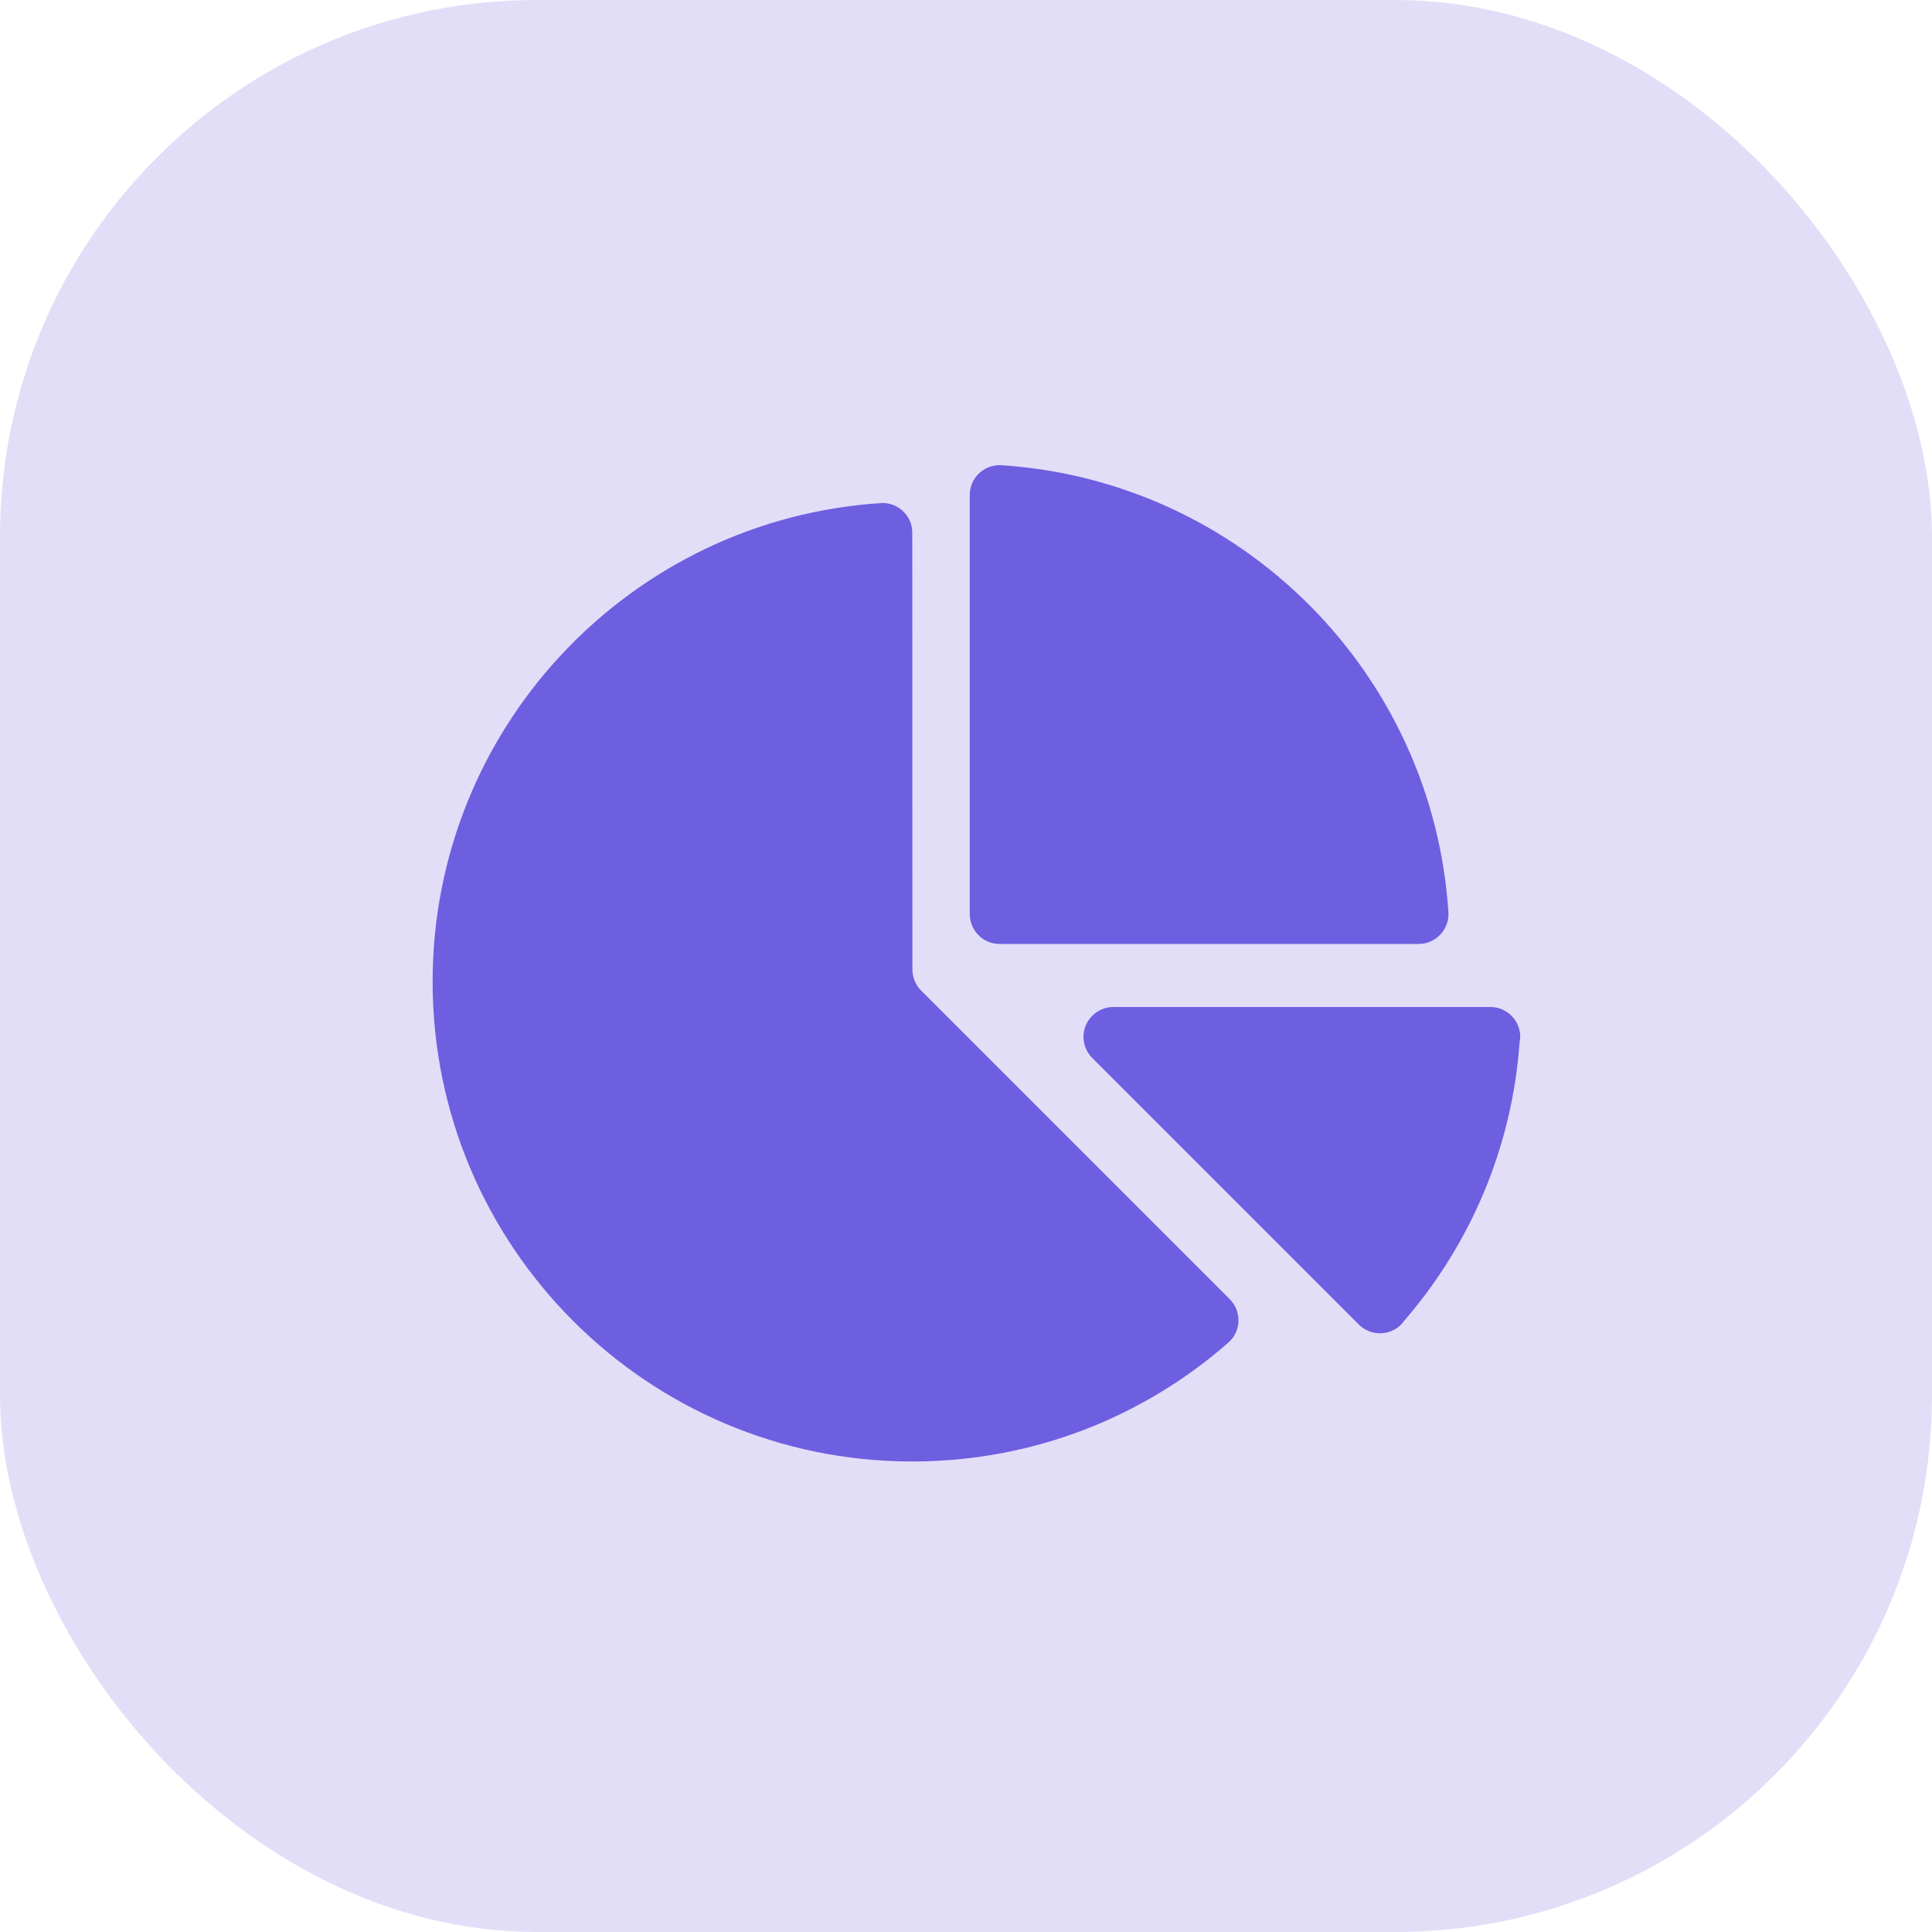
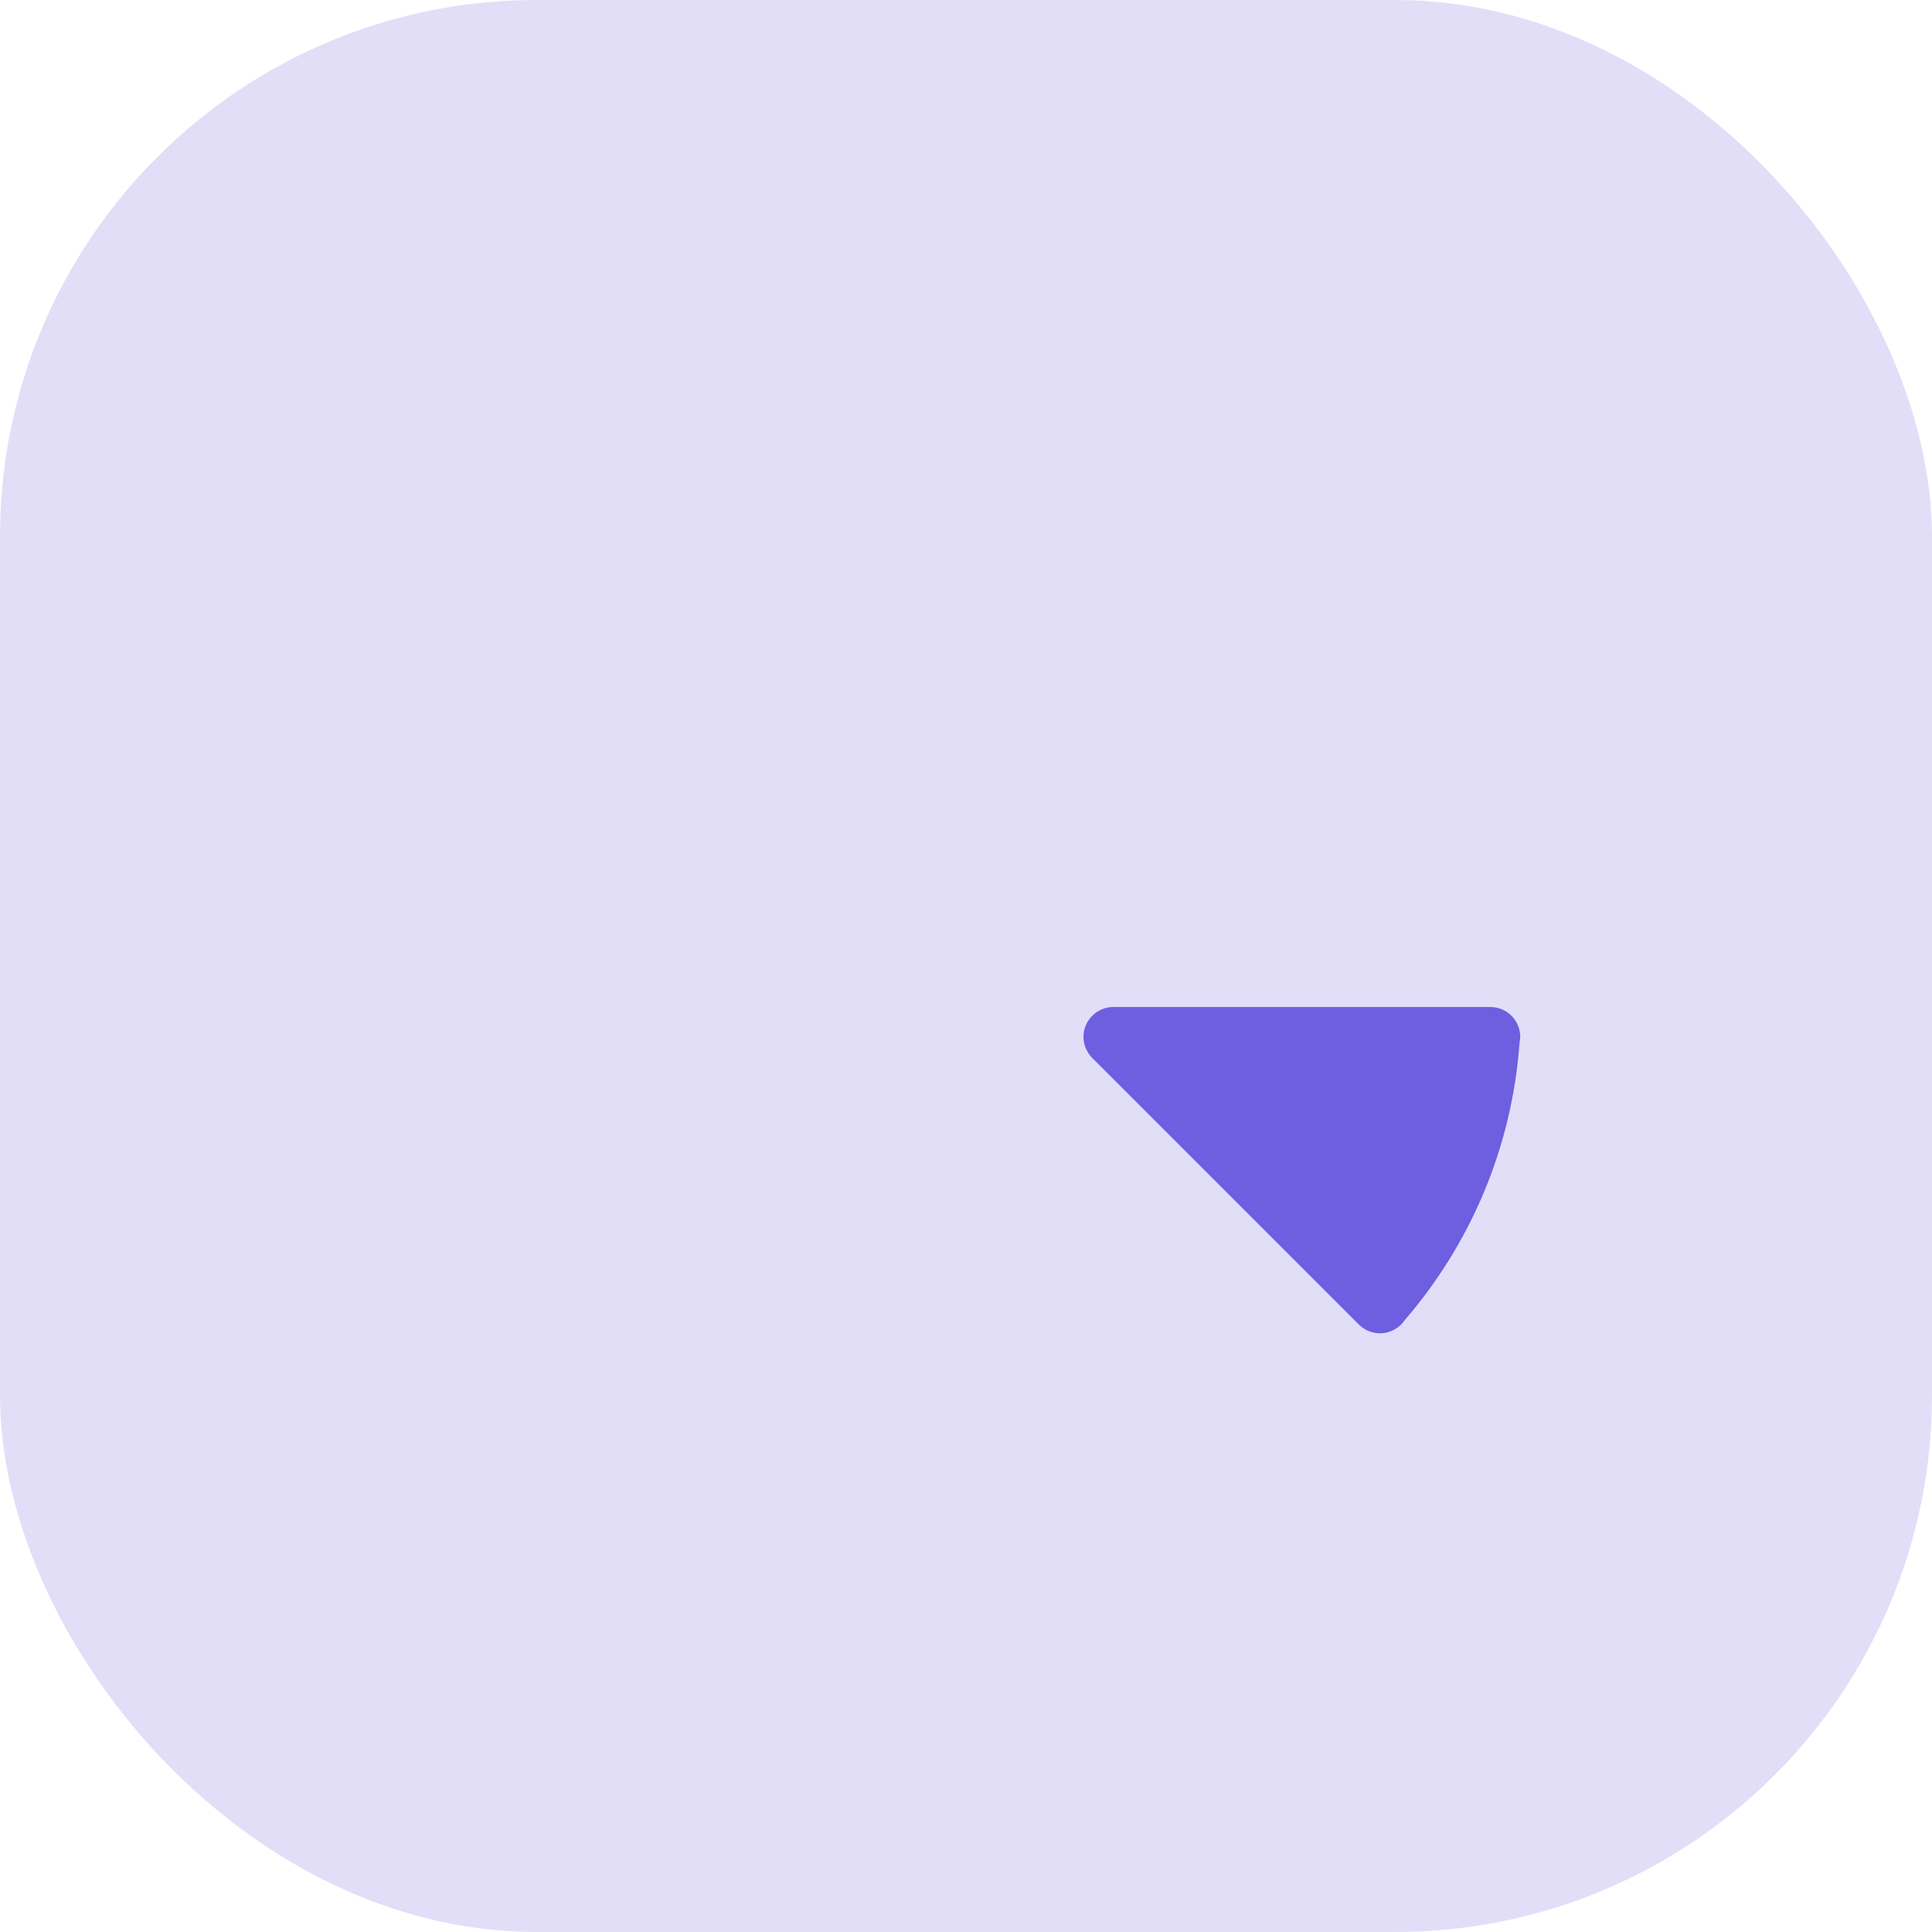
<svg xmlns="http://www.w3.org/2000/svg" width="54" height="54" viewBox="0 0 54 54" fill="none">
  <rect opacity="0.2" width="54" height="54" rx="15" fill="#6E5EE0" />
-   <path d="M41.655 28.146H31.119C30.659 28.146 30.283 28.521 30.283 28.982C30.283 29.216 30.383 29.427 30.538 29.58L37.957 36.999C38.11 37.163 38.33 37.266 38.57 37.266C38.861 37.266 39.116 37.119 39.265 36.896C41.089 34.779 42.262 32.09 42.473 29.131C42.485 29.081 42.491 29.032 42.491 28.982C42.491 28.521 42.118 28.146 41.655 28.146Z" fill="#6E5EE0" />
-   <path d="M27.938 13C27.478 13.003 27.105 13.375 27.105 13.836V25.545C27.105 26.008 27.478 26.384 27.938 26.384H39.65C40.111 26.384 40.486 26.008 40.486 25.545C40.073 18.806 34.68 13.414 27.938 13Z" fill="#6E5EE0" />
-   <path d="M34.375 36.316L25.736 27.677C25.59 27.527 25.502 27.319 25.502 27.093L25.499 14.891C25.499 14.431 25.127 14.059 24.666 14.059C17.649 14.487 12.092 20.316 12.092 27.439C12.092 34.844 18.095 40.849 25.499 40.849C28.877 40.849 31.962 39.6 34.319 37.538C34.501 37.386 34.616 37.157 34.616 36.902C34.616 36.676 34.525 36.468 34.375 36.316Z" fill="#6E5EE0" />
+   <path d="M41.655 28.146H31.119C30.659 28.146 30.283 28.521 30.283 28.982C30.283 29.216 30.383 29.427 30.538 29.58L37.957 36.999C38.11 37.163 38.33 37.266 38.57 37.266C38.861 37.266 39.116 37.119 39.265 36.896C41.089 34.779 42.262 32.09 42.473 29.131C42.485 29.081 42.491 29.032 42.491 28.982C42.491 28.521 42.118 28.146 41.655 28.146" fill="#6E5EE0" />
</svg>